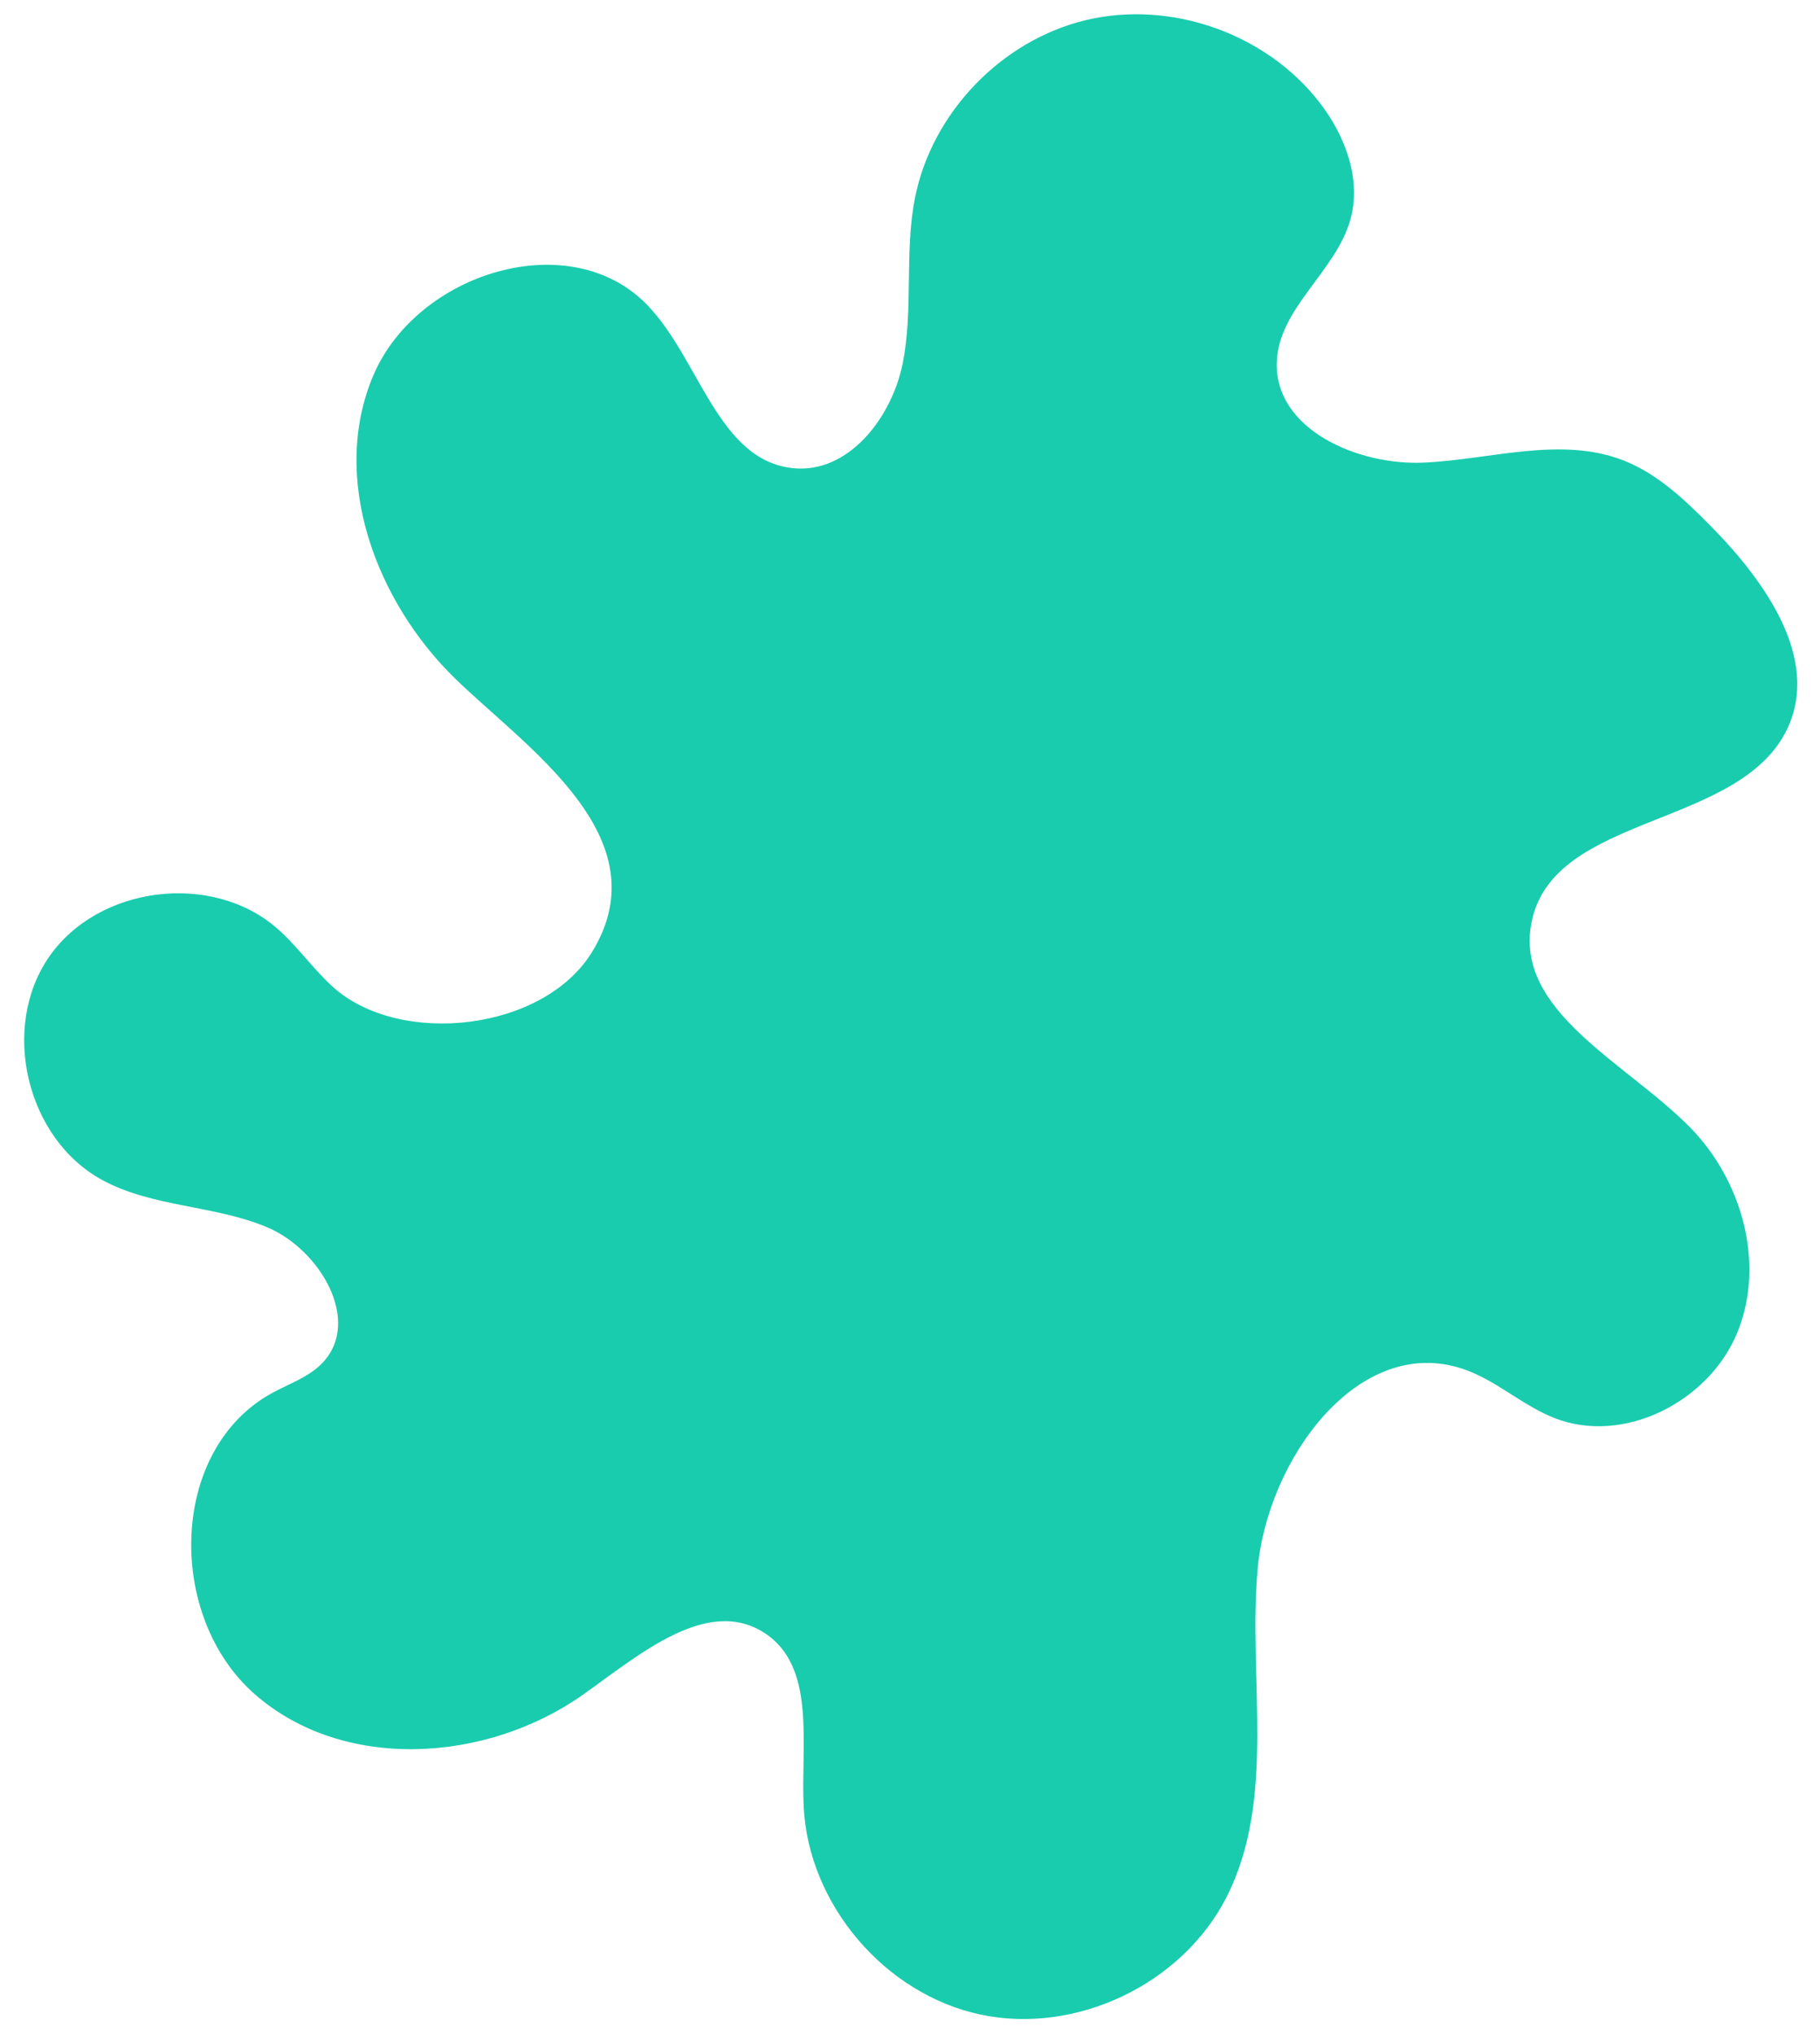
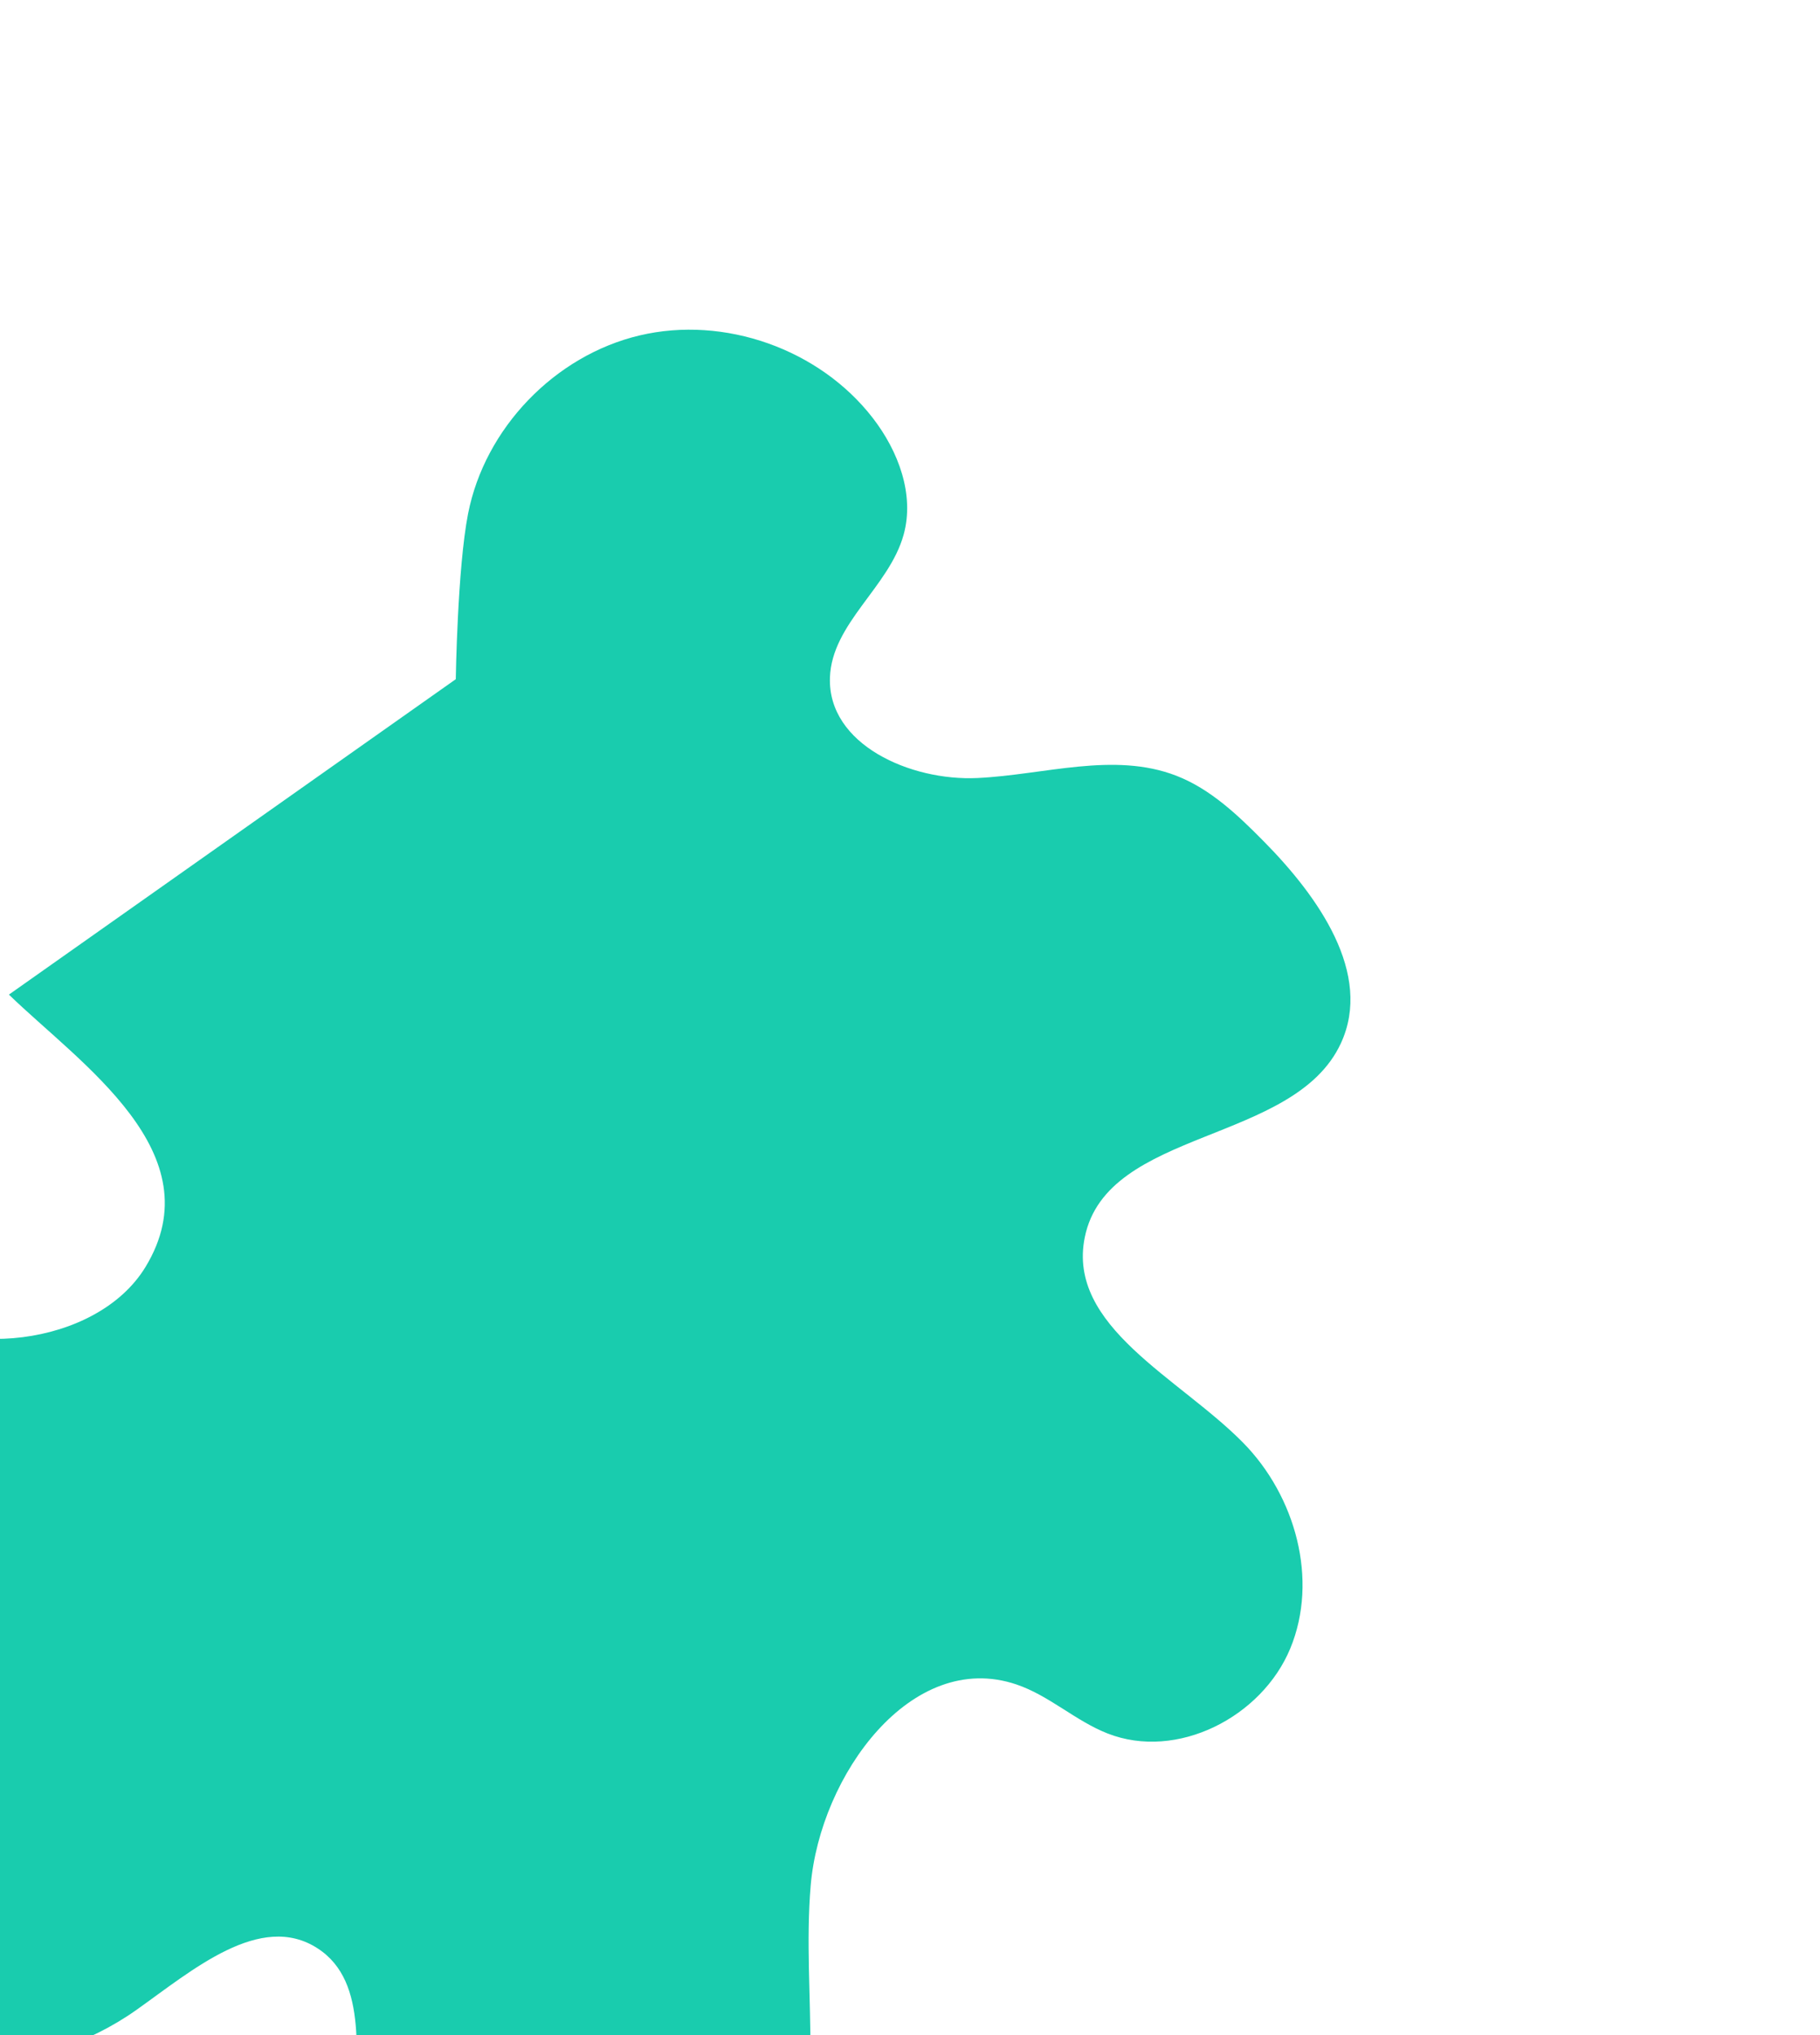
<svg xmlns="http://www.w3.org/2000/svg" data-name="Layer 1" fill="#000000" height="1624.1" preserveAspectRatio="xMidYMid meet" version="1" viewBox="-19.3 -11.4 1452.7 1624.1" width="1452.7" zoomAndPan="magnify">
  <g id="change1_1">
-     <path d="m344.49,530.67c-63.97-62.04-100.7-160.68-65.73-242.64,34.98-81.96,157.31-120.02,218.93-55.64,41.59,43.45,56.23,123.74,116.06,129.87,43.97,4.51,78.64-40,87.4-83.33s1.32-88.66,9.81-132.04c13.37-68.28,69.22-126.32,136.93-142.33,67.71-16,143.63,10.9,186.16,65.96,20.38,26.39,33.49,61.13,24.53,93.25-11.61,41.66-57.27,70.6-58.77,113.83-1.86,53.46,64.28,82.73,117.71,80.2,53.43-2.53,108.97-21.19,158.83-1.8,27.34,10.63,49.22,31.57,69.83,52.44,43.15,43.68,87.28,105.53,61.39,161.2-37.42,80.48-186.49,67.6-204.32,154.54-14.64,71.37,75.4,112.25,126.46,164.22,41.65,42.39,60.26,109.12,37.55,164.04-22.7,54.92-90.53,89.61-145.85,67.89-25.72-10.1-46.67-30.33-72.86-39.15-83.68-28.19-156.56,72.45-164.1,160.43s15.24,182.52-24.83,261.2c-35.39,69.47-120.12,109.85-196.37,93.58-76.25-16.27-137.11-87.73-141.05-165.59-2.51-49.64,10.42-111.84-31.25-138.92-45.72-29.72-100.17,17.52-144.66,49.05-76.92,54.52-191.3,61.95-262.23-.18-70.92-62.13-68.67-195.77,14.26-240.63,13.69-7.41,29.13-12.58,39.84-23.89,31.53-33.31-2-90.42-44.28-108.18-42.28-17.77-91.57-15.83-131.82-37.82-60.37-32.97-81.32-121.58-42.11-178.09,39.21-56.52,129.55-67.91,181.57-22.9,16.48,14.26,28.93,32.68,45.16,47.23,53.05,47.58,167.86,35.48,206.76-28.36,55.51-91.1-52.02-162.24-108.96-217.46Z" fill="#19ccae" />
+     <path d="m344.49,530.67s1.32-88.66,9.81-132.04c13.37-68.28,69.22-126.32,136.93-142.33,67.71-16,143.63,10.9,186.16,65.96,20.38,26.39,33.49,61.13,24.53,93.25-11.61,41.66-57.27,70.6-58.77,113.83-1.86,53.46,64.28,82.73,117.71,80.2,53.43-2.53,108.97-21.19,158.83-1.8,27.34,10.63,49.22,31.57,69.83,52.44,43.15,43.68,87.28,105.53,61.39,161.2-37.42,80.48-186.49,67.6-204.32,154.54-14.64,71.37,75.4,112.25,126.46,164.22,41.65,42.39,60.26,109.12,37.55,164.04-22.7,54.92-90.53,89.61-145.85,67.89-25.72-10.1-46.67-30.33-72.86-39.15-83.68-28.19-156.56,72.45-164.1,160.43s15.24,182.52-24.83,261.2c-35.39,69.47-120.12,109.85-196.37,93.58-76.25-16.27-137.11-87.73-141.05-165.59-2.51-49.64,10.42-111.84-31.25-138.92-45.72-29.72-100.17,17.52-144.66,49.05-76.92,54.52-191.3,61.95-262.23-.18-70.92-62.13-68.67-195.77,14.26-240.63,13.69-7.41,29.13-12.58,39.84-23.89,31.53-33.31-2-90.42-44.28-108.18-42.28-17.77-91.57-15.83-131.82-37.82-60.37-32.97-81.32-121.58-42.11-178.09,39.21-56.52,129.55-67.91,181.57-22.9,16.48,14.26,28.93,32.68,45.16,47.23,53.05,47.58,167.86,35.48,206.76-28.36,55.51-91.1-52.02-162.24-108.96-217.46Z" fill="#19ccae" />
  </g>
</svg>